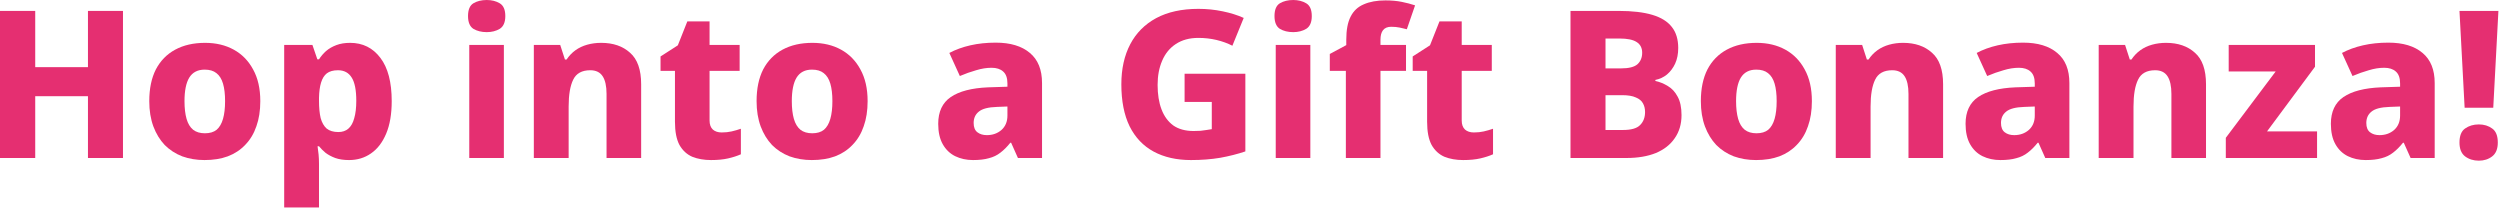
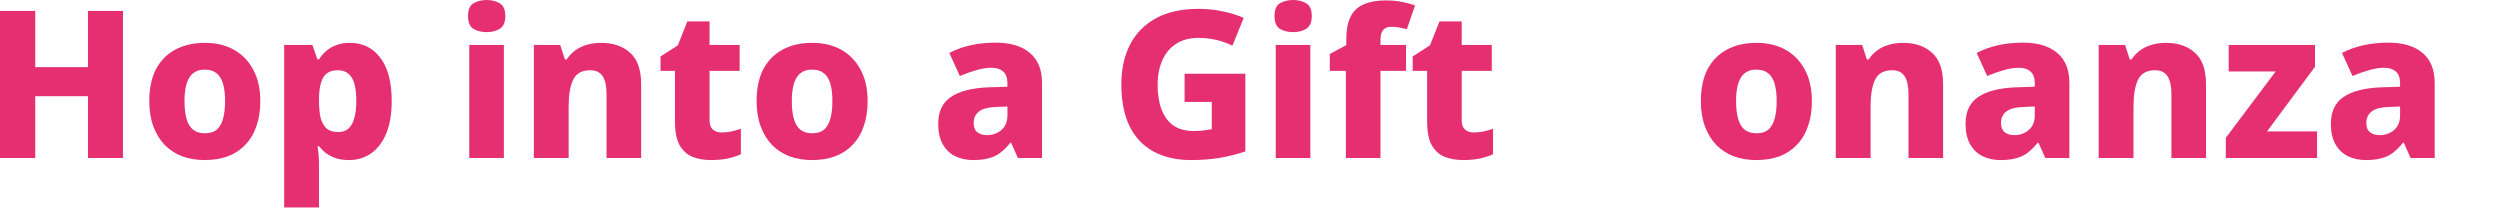
<svg xmlns="http://www.w3.org/2000/svg" width="1068" height="89" viewBox="0 0 1068 89" fill="none">
  <path d="M52.536 67.496H37.576V41.096H15.048V67.496H0V4.664H15.048V28.688H37.576V4.664H52.536V67.496Z" fill="#E52F71" />
  <path d="M111.201 43.208C111.201 47.256 110.644 50.835 109.529 53.944C108.473 57.053 106.889 59.693 104.777 61.864C102.724 64.035 100.23 65.677 97.297 66.792C94.422 67.848 91.108 68.376 87.353 68.376C83.95 68.376 80.782 67.848 77.849 66.792C74.974 65.677 72.481 64.064 70.369 61.952C68.316 59.781 66.702 57.141 65.529 54.032C64.356 50.864 63.769 47.256 63.769 43.208C63.769 37.869 64.708 33.352 66.585 29.656C68.521 25.96 71.278 23.144 74.857 21.208C78.436 19.272 82.689 18.304 87.617 18.304C92.252 18.304 96.329 19.272 99.849 21.208C103.369 23.144 106.126 25.96 108.121 29.656C110.174 33.352 111.201 37.869 111.201 43.208ZM78.817 43.208C78.817 46.2 79.11 48.723 79.697 50.776C80.284 52.829 81.222 54.384 82.513 55.44C83.804 56.437 85.476 56.936 87.529 56.936C89.641 56.936 91.313 56.437 92.545 55.44C93.777 54.384 94.686 52.829 95.273 50.776C95.86 48.723 96.153 46.2 96.153 43.208C96.153 40.216 95.86 37.723 95.273 35.728C94.686 33.733 93.748 32.237 92.457 31.24C91.225 30.243 89.553 29.744 87.441 29.744C84.449 29.744 82.249 30.888 80.841 33.176C79.492 35.405 78.817 38.749 78.817 43.208Z" fill="#E52F71" />
  <path d="M149.565 18.304C154.962 18.304 159.274 20.445 162.501 24.728C165.728 28.952 167.341 35.112 167.341 43.208C167.341 48.723 166.549 53.357 164.965 57.112C163.381 60.867 161.21 63.683 158.453 65.56C155.754 67.437 152.645 68.376 149.125 68.376C146.837 68.376 144.872 68.083 143.229 67.496C141.645 66.909 140.266 66.176 139.093 65.296C137.978 64.357 137.04 63.419 136.277 62.48H135.661C135.837 63.595 135.984 64.768 136.101 66C136.218 67.232 136.277 68.552 136.277 69.96V88.616H121.405V19.184H133.461L135.573 25.344H136.277C137.098 24.053 138.096 22.88 139.269 21.824C140.501 20.768 141.968 19.917 143.669 19.272C145.37 18.627 147.336 18.304 149.565 18.304ZM144.373 30.008C142.378 30.008 140.794 30.448 139.621 31.328C138.506 32.208 137.685 33.528 137.157 35.288C136.629 36.989 136.336 39.16 136.277 41.8V43.12C136.277 45.995 136.512 48.429 136.981 50.424C137.509 52.36 138.36 53.856 139.533 54.912C140.765 55.909 142.437 56.408 144.549 56.408C146.25 56.408 147.658 55.939 148.773 55C149.946 54.003 150.797 52.507 151.325 50.512C151.912 48.517 152.205 46.024 152.205 43.032C152.205 38.515 151.56 35.229 150.269 33.176C148.978 31.064 147.013 30.008 144.373 30.008Z" fill="#E52F71" />
  <path d="M215.253 19.184V67.496H200.469V19.184H215.253ZM207.949 0C210.061 0 211.909 0.469 213.493 1.408C215.077 2.347 215.87 4.165 215.87 6.864C215.87 9.504 215.077 11.323 213.493 12.32C211.909 13.259 210.061 13.728 207.949 13.728C205.72 13.728 203.813 13.259 202.229 12.32C200.704 11.323 199.941 9.504 199.941 6.864C199.941 4.165 200.704 2.347 202.229 1.408C203.813 0.469 205.72 0 207.949 0Z" fill="#E52F71" />
  <path d="M256.829 18.304C261.933 18.304 266.04 19.712 269.149 22.528C272.317 25.285 273.901 29.773 273.901 35.992V67.496H259.117V40.128C259.117 36.784 258.56 34.261 257.445 32.56C256.331 30.859 254.571 30.008 252.165 30.008C248.587 30.008 246.152 31.357 244.861 34.056C243.571 36.696 242.925 40.509 242.925 45.496V67.496H228.053V19.184H239.317L241.341 25.432H242.045C243.101 23.848 244.363 22.528 245.829 21.472C247.296 20.416 248.968 19.624 250.845 19.096C252.723 18.568 254.717 18.304 256.829 18.304Z" fill="#E52F71" />
  <path d="M308.317 56.584C309.842 56.584 311.25 56.437 312.541 56.144C313.832 55.851 315.152 55.469 316.501 55V65.912C314.917 66.616 313.098 67.203 311.045 67.672C308.992 68.141 306.557 68.376 303.741 68.376C300.749 68.376 298.08 67.907 295.733 66.968C293.445 65.971 291.626 64.299 290.277 61.952C288.986 59.547 288.341 56.232 288.341 52.008V30.272H282.181V24.112L289.573 19.36L293.621 9.152H303.125V19.184H315.973V30.272H303.125V51.48C303.125 53.181 303.594 54.472 304.533 55.352C305.472 56.173 306.733 56.584 308.317 56.584Z" fill="#E52F71" />
  <path d="M370.646 43.208C370.646 47.256 370.089 50.835 368.974 53.944C367.918 57.053 366.334 59.693 364.222 61.864C362.169 64.035 359.676 65.677 356.742 66.792C353.868 67.848 350.553 68.376 346.798 68.376C343.396 68.376 340.228 67.848 337.294 66.792C334.42 65.677 331.926 64.064 329.814 61.952C327.761 59.781 326.148 57.141 324.974 54.032C323.801 50.864 323.214 47.256 323.214 43.208C323.214 37.869 324.153 33.352 326.03 29.656C327.966 25.96 330.724 23.144 334.302 21.208C337.881 19.272 342.134 18.304 347.062 18.304C351.697 18.304 355.774 19.272 359.294 21.208C362.814 23.144 365.572 25.96 367.566 29.656C369.62 33.352 370.646 37.869 370.646 43.208ZM338.262 43.208C338.262 46.2 338.556 48.723 339.142 50.776C339.729 52.829 340.668 54.384 341.958 55.44C343.249 56.437 344.921 56.936 346.974 56.936C349.086 56.936 350.758 56.437 351.99 55.44C353.222 54.384 354.132 52.829 354.718 50.776C355.305 48.723 355.598 46.2 355.598 43.208C355.598 40.216 355.305 37.723 354.718 35.728C354.132 33.733 353.193 32.237 351.902 31.24C350.67 30.243 348.998 29.744 346.886 29.744C343.894 29.744 341.694 30.888 340.286 33.176C338.937 35.405 338.262 38.749 338.262 43.208Z" fill="#E52F71" />
  <path d="M425.358 18.216C431.635 18.216 436.504 19.683 439.966 22.616C443.427 25.491 445.158 29.773 445.158 35.464V67.496H434.862L431.958 60.984H431.606C430.256 62.685 428.848 64.093 427.382 65.208C425.974 66.323 424.331 67.115 422.454 67.584C420.635 68.112 418.376 68.376 415.678 68.376C412.862 68.376 410.31 67.819 408.022 66.704C405.792 65.589 404.032 63.888 402.742 61.6C401.451 59.312 400.806 56.408 400.806 52.888C400.806 47.725 402.595 43.912 406.174 41.448C409.811 38.984 415.12 37.605 422.102 37.312L430.374 37.048V35.64C430.374 33.293 429.758 31.592 428.526 30.536C427.352 29.48 425.71 28.952 423.598 28.952C421.486 28.952 419.286 29.304 416.998 30.008C414.71 30.653 412.392 31.475 410.046 32.472L405.558 22.616C408.198 21.208 411.19 20.123 414.534 19.36C417.878 18.597 421.486 18.216 425.358 18.216ZM425.886 45.672C422.19 45.789 419.608 46.464 418.142 47.696C416.675 48.869 415.942 50.483 415.942 52.536C415.942 54.355 416.47 55.675 417.526 56.496C418.582 57.317 419.931 57.728 421.574 57.728C424.038 57.728 426.12 56.995 427.822 55.528C429.523 54.003 430.374 51.949 430.374 49.368V45.496L425.886 45.672Z" fill="#E52F71" />
  <path d="M506.058 31.504H532.018V64.68C528.732 65.795 525.154 66.704 521.282 67.408C517.468 68.053 513.303 68.376 508.786 68.376C502.626 68.376 497.316 67.173 492.858 64.768C488.399 62.363 484.967 58.755 482.562 53.944C480.215 49.133 479.042 43.149 479.042 35.992C479.042 29.421 480.303 23.731 482.826 18.92C485.348 14.109 489.044 10.384 493.914 7.744C498.842 5.104 504.855 3.784 511.954 3.784C515.532 3.784 518.994 4.136 522.338 4.84C525.74 5.544 528.732 6.483 531.314 7.656L526.474 19.536C524.42 18.48 522.162 17.659 519.698 17.072C517.234 16.485 514.652 16.192 511.954 16.192C508.14 16.192 504.914 17.072 502.274 18.832C499.692 20.533 497.756 22.909 496.466 25.96C495.175 28.952 494.53 32.384 494.53 36.256C494.53 40.304 495.087 43.795 496.202 46.728C497.316 49.661 498.988 51.949 501.218 53.592C503.506 55.176 506.41 55.968 509.93 55.968C510.927 55.968 511.895 55.939 512.834 55.88C513.772 55.763 514.652 55.645 515.474 55.528C516.295 55.411 517.028 55.293 517.674 55.176V43.56H506.058V31.504Z" fill="#E52F71" />
  <path d="M559.777 19.184V67.496H544.993V19.184H559.777ZM552.473 0C554.585 0 556.433 0.469 558.017 1.408C559.601 2.347 560.393 4.165 560.393 6.864C560.393 9.504 559.601 11.323 558.017 12.32C556.433 13.259 554.585 13.728 552.473 13.728C550.244 13.728 548.337 13.259 546.753 12.32C545.228 11.323 544.465 9.504 544.465 6.864C544.465 4.165 545.228 2.347 546.753 1.408C548.337 0.469 550.244 0 552.473 0Z" fill="#E52F71" />
  <path d="M600.649 30.272H589.737V67.496H574.953V30.272H568.089V23.056L575.129 19.272V16.984C575.129 12.819 575.745 9.533 576.977 7.128C578.209 4.664 580.086 2.904 582.609 1.848C585.131 0.733 588.211 0.176 591.849 0.176C594.43 0.176 596.748 0.381 598.801 0.792C600.854 1.203 602.761 1.701 604.521 2.288L601.001 12.496C600.121 12.261 599.123 12.027 598.009 11.792C596.894 11.557 595.662 11.44 594.313 11.44C592.729 11.44 591.555 11.939 590.793 12.936C590.089 13.875 589.737 15.224 589.737 16.984V19.184H600.649V30.272Z" fill="#E52F71" />
  <path d="M629.637 56.584C631.163 56.584 632.571 56.437 633.861 56.144C635.152 55.851 636.472 55.469 637.821 55V65.912C636.237 66.616 634.419 67.203 632.365 67.672C630.312 68.141 627.877 68.376 625.061 68.376C622.069 68.376 619.4 67.907 617.053 66.968C614.765 65.971 612.947 64.299 611.597 61.952C610.307 59.547 609.661 56.232 609.661 52.008V30.272H603.501V24.112L610.893 19.36L614.941 9.152H624.445V19.184H637.293V30.272H624.445V51.48C624.445 53.181 624.915 54.472 625.853 55.352C626.792 56.173 628.053 56.584 629.637 56.584Z" fill="#E52F71" />
-   <path d="M691.506 4.664C697.314 4.664 702.095 5.221 705.85 6.336C709.605 7.451 712.391 9.181 714.21 11.528C716.029 13.816 716.938 16.808 716.938 20.504C716.938 23.027 716.498 25.256 715.618 27.192C714.738 29.069 713.565 30.624 712.098 31.856C710.631 33.029 708.989 33.792 707.17 34.144V34.584C709.047 34.995 710.837 35.728 712.538 36.784C714.239 37.781 715.618 39.277 716.674 41.272C717.789 43.267 718.346 45.907 718.346 49.192C718.346 53.005 717.378 56.291 715.442 59.048C713.565 61.805 710.866 63.917 707.346 65.384C703.826 66.792 699.661 67.496 694.85 67.496H670.914V4.664H691.506ZM692.474 29.216C695.818 29.216 698.165 28.629 699.514 27.456C700.863 26.224 701.538 24.581 701.538 22.528C701.538 20.475 700.746 18.949 699.162 17.952C697.637 16.955 695.202 16.456 691.858 16.456H685.874V29.216H692.474ZM685.874 40.656V55.528H693.354C696.874 55.528 699.309 54.824 700.658 53.416C702.066 52.008 702.77 50.16 702.77 47.872C702.77 46.464 702.477 45.232 701.89 44.176C701.303 43.061 700.277 42.211 698.81 41.624C697.402 40.979 695.466 40.656 693.002 40.656H685.874Z" fill="#E52F71" />
  <path d="M774.037 43.208C774.037 47.256 773.48 50.835 772.365 53.944C771.309 57.053 769.725 59.693 767.613 61.864C765.56 64.035 763.066 65.677 760.133 66.792C757.258 67.848 753.944 68.376 750.189 68.376C746.786 68.376 743.618 67.848 740.685 66.792C737.81 65.677 735.317 64.064 733.205 61.952C731.152 59.781 729.538 57.141 728.365 54.032C727.192 50.864 726.605 47.256 726.605 43.208C726.605 37.869 727.544 33.352 729.421 29.656C731.357 25.96 734.114 23.144 737.693 21.208C741.272 19.272 745.525 18.304 750.453 18.304C755.088 18.304 759.165 19.272 762.685 21.208C766.205 23.144 768.962 25.96 770.957 29.656C773.01 33.352 774.037 37.869 774.037 43.208ZM741.653 43.208C741.653 46.2 741.946 48.723 742.533 50.776C743.12 52.829 744.058 54.384 745.349 55.44C746.64 56.437 748.312 56.936 750.365 56.936C752.477 56.936 754.149 56.437 755.381 55.44C756.613 54.384 757.522 52.829 758.109 50.776C758.696 48.723 758.989 46.2 758.989 43.208C758.989 40.216 758.696 37.723 758.109 35.728C757.522 33.733 756.584 32.237 755.293 31.24C754.061 30.243 752.389 29.744 750.277 29.744C747.285 29.744 745.085 30.888 743.677 33.176C742.328 35.405 741.653 38.749 741.653 43.208Z" fill="#E52F71" />
  <path d="M813.017 18.304C818.121 18.304 822.228 19.712 825.337 22.528C828.505 25.285 830.089 29.773 830.089 35.992V67.496H815.305V40.128C815.305 36.784 814.748 34.261 813.633 32.56C812.518 30.859 810.758 30.008 808.353 30.008C804.774 30.008 802.34 31.357 801.049 34.056C799.758 36.696 799.113 40.509 799.113 45.496V67.496H784.241V19.184H795.505L797.529 25.432H798.233C799.289 23.848 800.55 22.528 802.017 21.472C803.484 20.416 805.156 19.624 807.033 19.096C808.91 18.568 810.905 18.304 813.017 18.304Z" fill="#E52F71" />
  <path d="M864.24 18.216C870.518 18.216 875.387 19.683 878.848 22.616C882.31 25.491 884.04 29.773 884.04 35.464V67.496H873.744L870.84 60.984H870.488C869.139 62.685 867.731 64.093 866.264 65.208C864.856 66.323 863.214 67.115 861.336 67.584C859.518 68.112 857.259 68.376 854.56 68.376C851.744 68.376 849.192 67.819 846.904 66.704C844.675 65.589 842.915 63.888 841.624 61.6C840.334 59.312 839.688 56.408 839.688 52.888C839.688 47.725 841.478 43.912 845.056 41.448C848.694 38.984 854.003 37.605 860.984 37.312L869.256 37.048V35.64C869.256 33.293 868.64 31.592 867.408 30.536C866.235 29.48 864.592 28.952 862.48 28.952C860.368 28.952 858.168 29.304 855.88 30.008C853.592 30.653 851.275 31.475 848.928 32.472L844.44 22.616C847.08 21.208 850.072 20.123 853.416 19.36C856.76 18.597 860.368 18.216 864.24 18.216ZM864.768 45.672C861.072 45.789 858.491 46.464 857.024 47.696C855.558 48.869 854.824 50.483 854.824 52.536C854.824 54.355 855.352 55.675 856.408 56.496C857.464 57.317 858.814 57.728 860.456 57.728C862.92 57.728 865.003 56.995 866.704 55.528C868.406 54.003 869.256 51.949 869.256 49.368V45.496L864.768 45.672Z" fill="#E52F71" />
  <path d="M925.337 18.304C930.441 18.304 934.548 19.712 937.657 22.528C940.825 25.285 942.409 29.773 942.409 35.992V67.496H927.625V40.128C927.625 36.784 927.068 34.261 925.953 32.56C924.839 30.859 923.079 30.008 920.673 30.008C917.095 30.008 914.66 31.357 913.369 34.056C912.079 36.696 911.433 40.509 911.433 45.496V67.496H896.561V19.184H907.825L909.849 25.432H910.553C911.609 23.848 912.87 22.528 914.337 21.472C915.804 20.416 917.476 19.624 919.353 19.096C921.231 18.568 923.225 18.304 925.337 18.304Z" fill="#E52F71" />
  <path d="M989.849 67.496H950.865V58.872L972.161 30.536H952.097V19.184H988.969V28.512L968.465 56.144H989.849V67.496Z" fill="#E52F71" />
  <path d="M1020.3 18.216C1026.58 18.216 1031.45 19.683 1034.91 22.616C1038.37 25.491 1040.1 29.773 1040.1 35.464V67.496H1029.81L1026.9 60.984H1026.55C1025.2 62.685 1023.79 64.093 1022.33 65.208C1020.92 66.323 1019.28 67.115 1017.4 67.584C1015.58 68.112 1013.32 68.376 1010.62 68.376C1007.81 68.376 1005.25 67.819 1002.97 66.704C1000.74 65.589 998.978 63.888 997.687 61.6C996.396 59.312 995.751 56.408 995.751 52.888C995.751 47.725 997.54 43.912 1001.12 41.448C1004.76 38.984 1010.07 37.605 1017.05 37.312L1025.32 37.048V35.64C1025.32 33.293 1024.7 31.592 1023.47 30.536C1022.3 29.48 1020.65 28.952 1018.54 28.952C1016.43 28.952 1014.23 29.304 1011.94 30.008C1009.65 30.653 1007.34 31.475 1004.99 32.472L1000.5 22.616C1003.14 21.208 1006.13 20.123 1009.48 19.36C1012.82 18.597 1016.43 18.216 1020.3 18.216ZM1020.83 45.672C1017.13 45.789 1014.55 46.464 1013.09 47.696C1011.62 48.869 1010.89 50.483 1010.89 52.536C1010.89 54.355 1011.41 55.675 1012.47 56.496C1013.53 57.317 1014.88 57.728 1016.52 57.728C1018.98 57.728 1021.07 56.995 1022.77 55.528C1024.47 54.003 1025.32 51.949 1025.32 49.368V45.496L1020.83 45.672Z" fill="#E52F71" />
-   <path d="M1065.12 46.024H1052.89L1050.69 4.664H1067.32L1065.12 46.024ZM1050.69 60.896C1050.69 58.021 1051.48 56.027 1053.06 54.912C1054.71 53.739 1056.67 53.152 1058.96 53.152C1061.19 53.152 1063.1 53.739 1064.68 54.912C1066.26 56.027 1067.06 58.021 1067.06 60.896C1067.06 63.595 1066.26 65.56 1064.68 66.792C1063.1 68.024 1061.19 68.64 1058.96 68.64C1056.67 68.64 1054.71 68.024 1053.06 66.792C1051.48 65.56 1050.69 63.595 1050.69 60.896Z" fill="#E52F71" />
</svg>